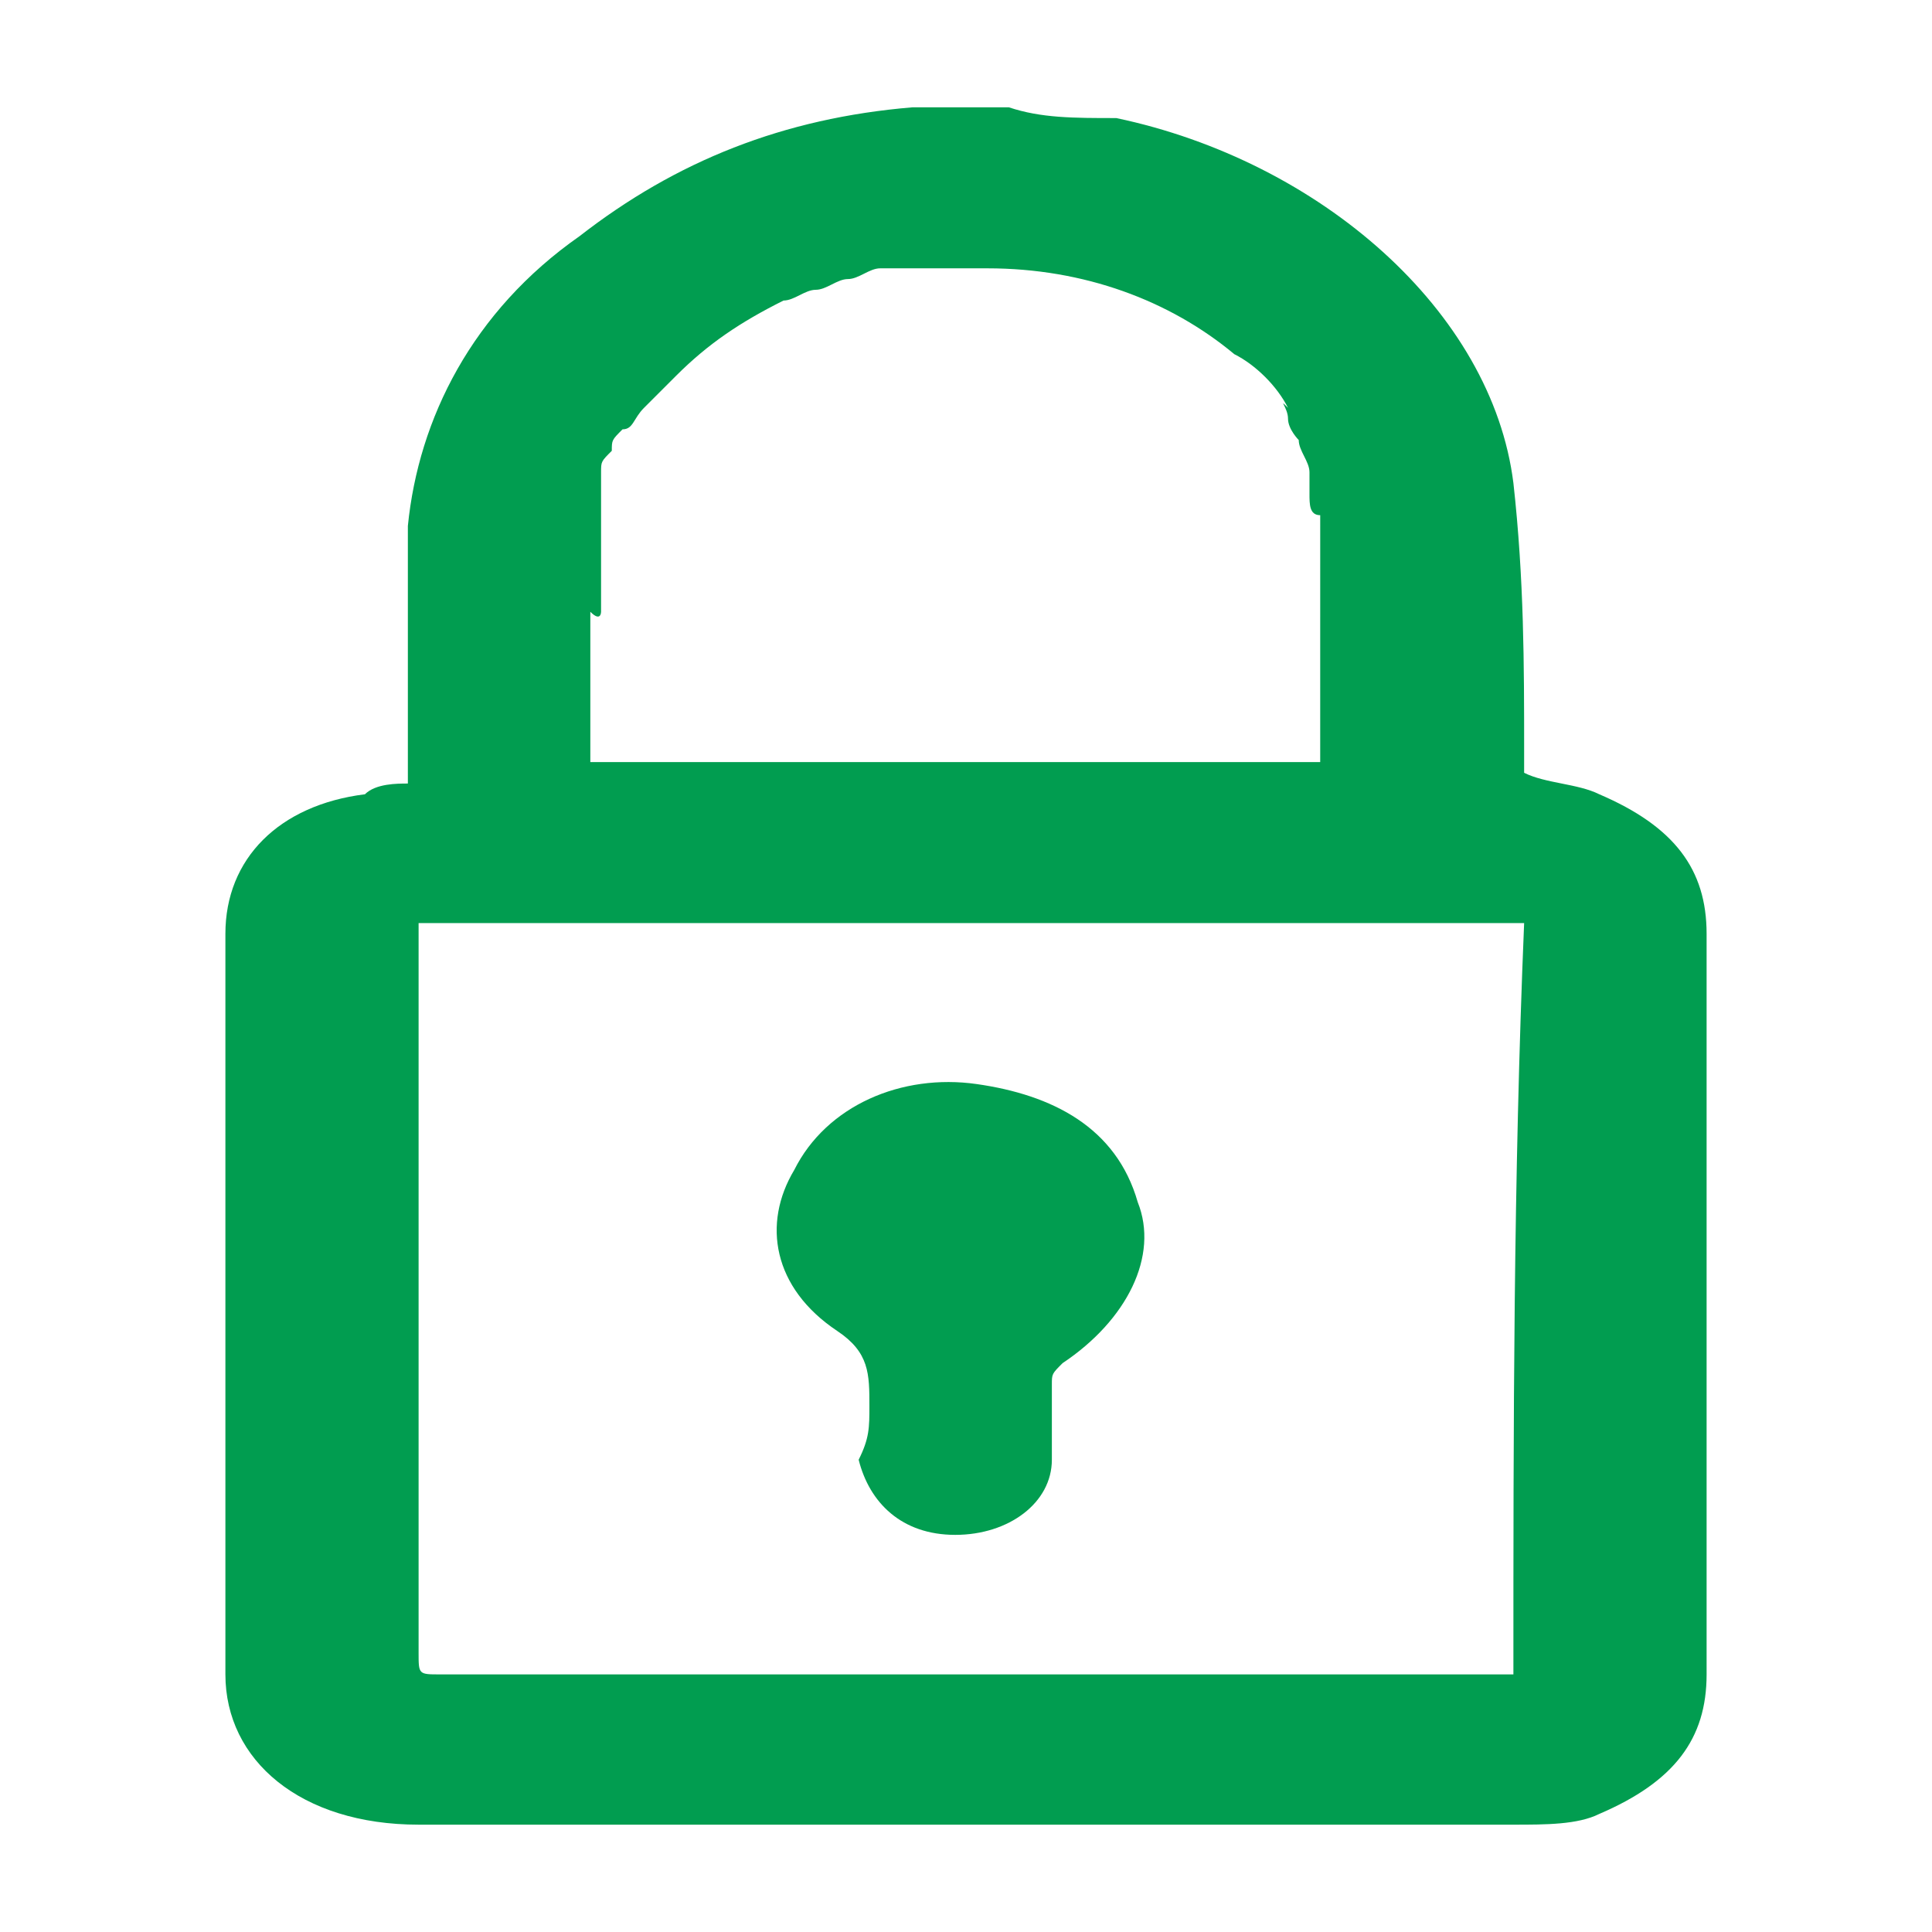
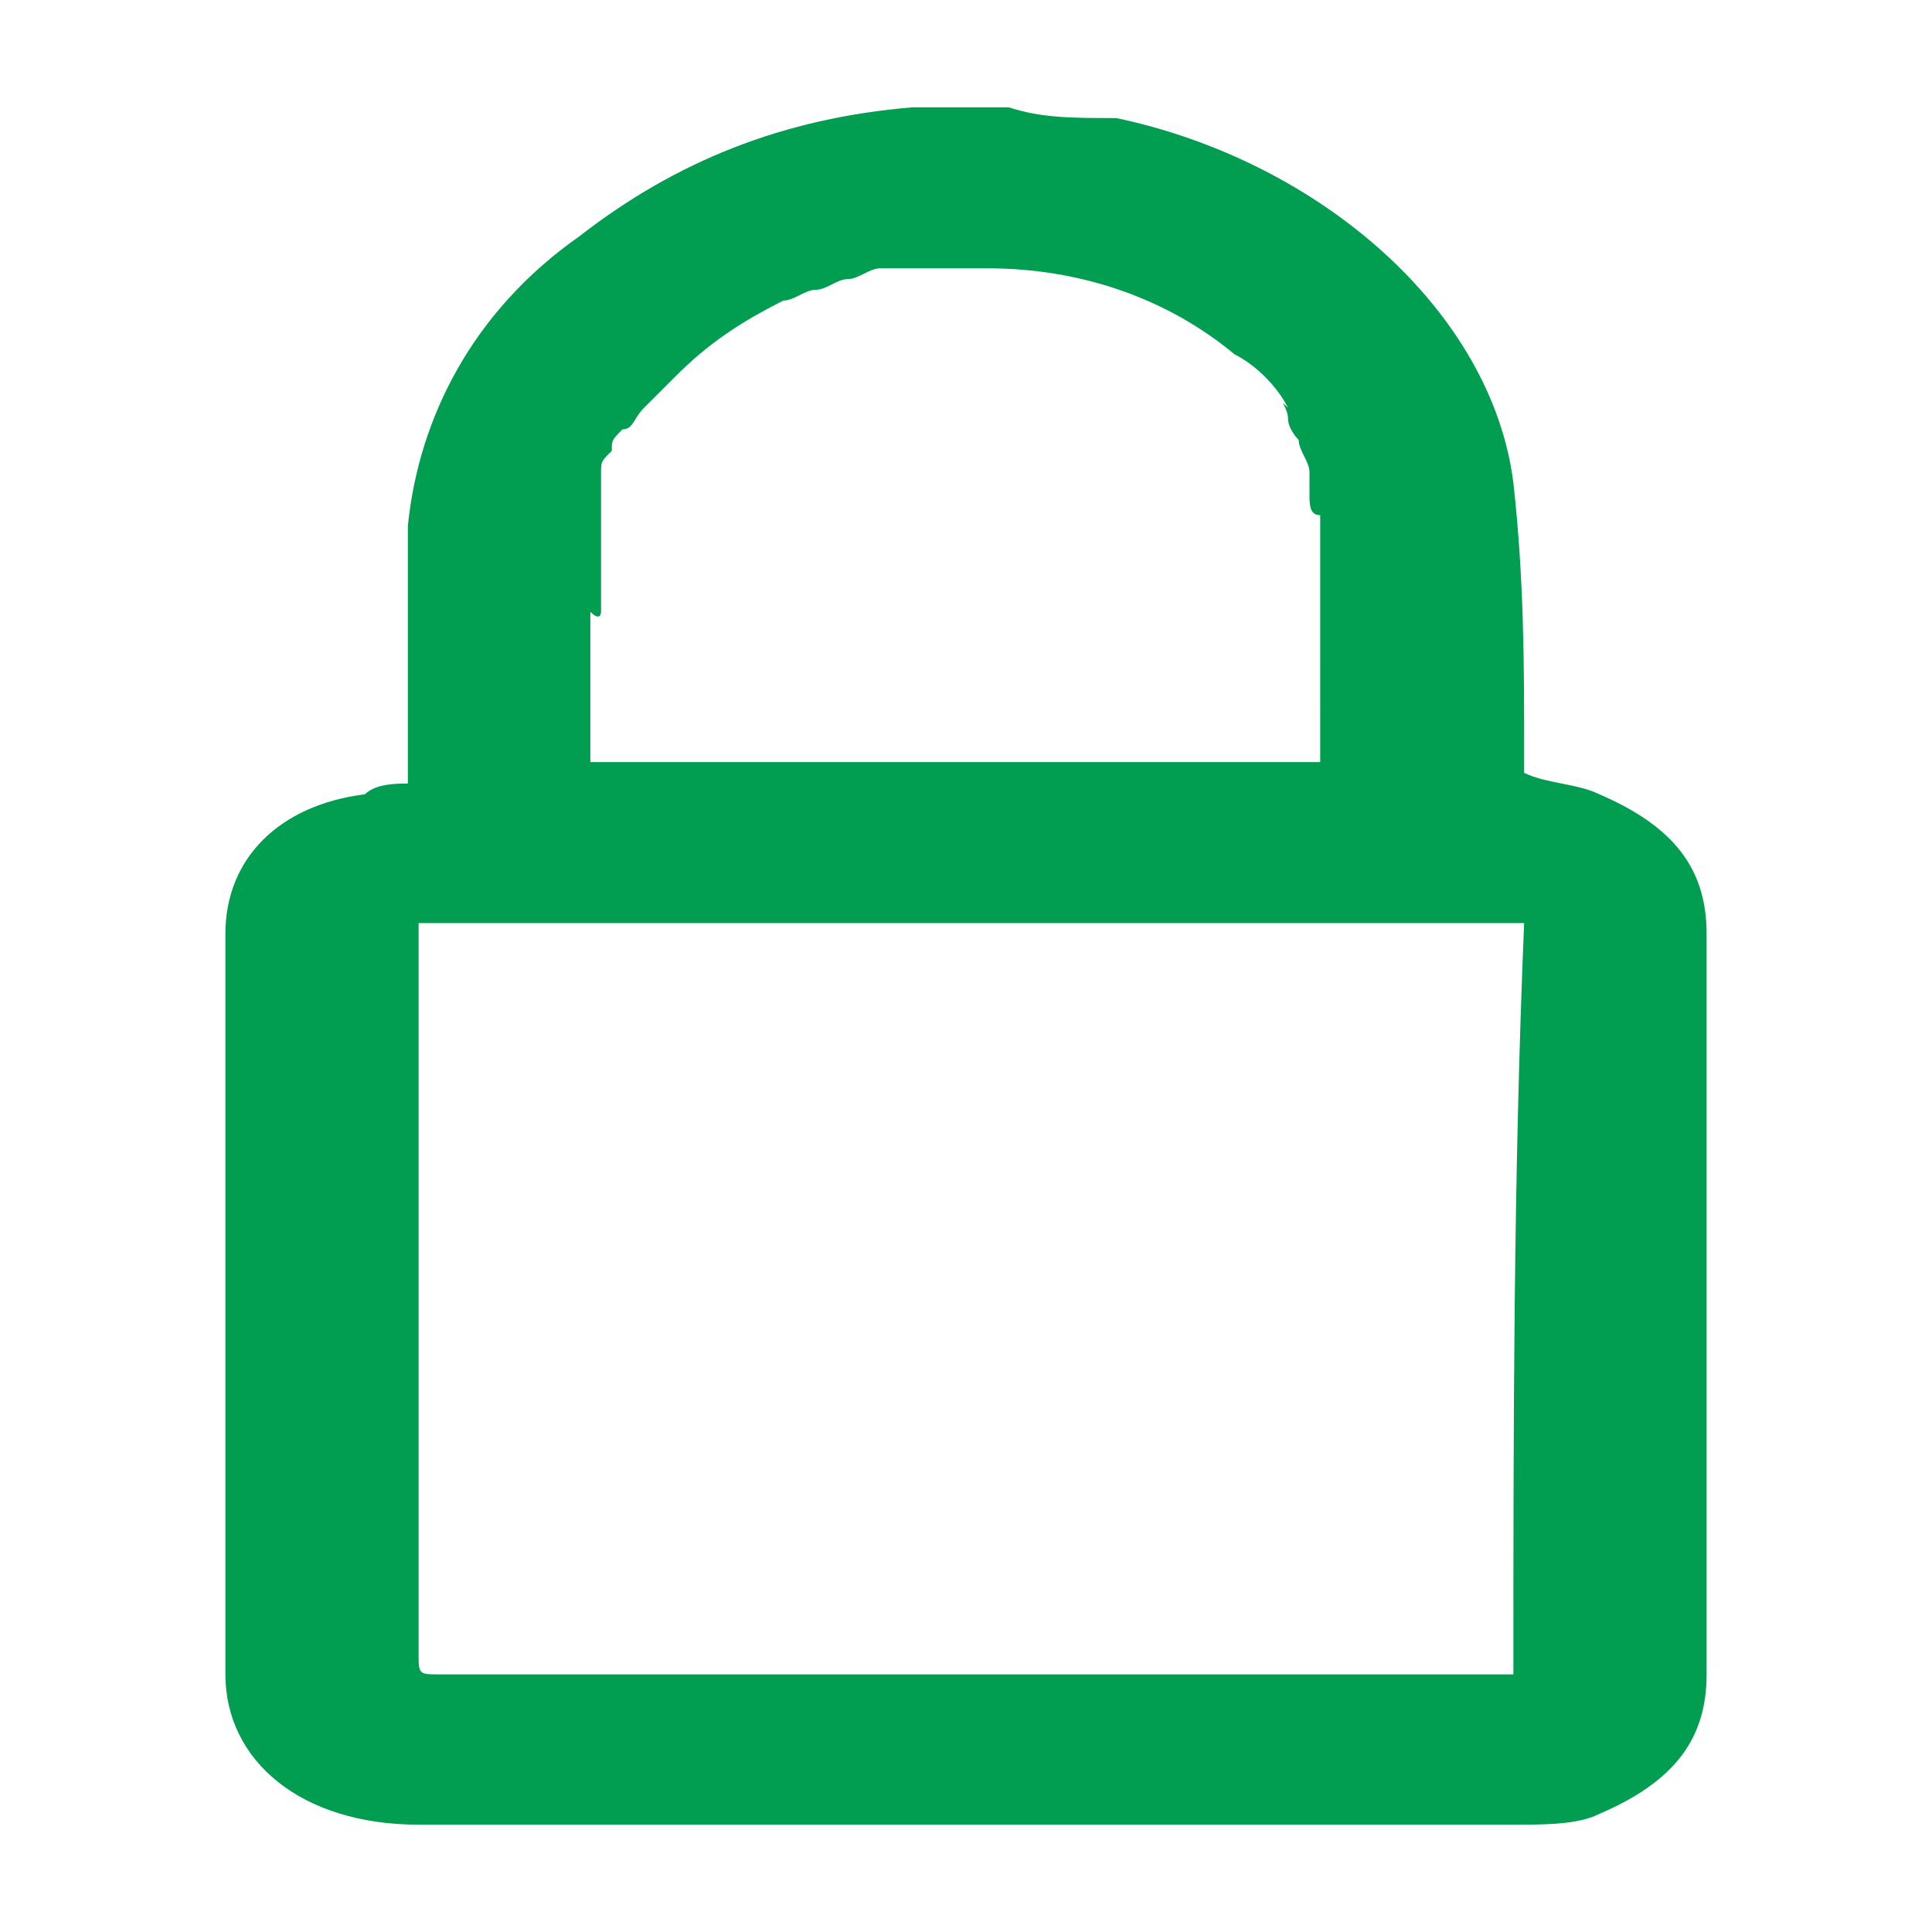
<svg xmlns="http://www.w3.org/2000/svg" width="18" height="18" xml:space="preserve">
  <g fill="#019d50">
    <path d="M15.9 8.7c0-.6-.3-1-1-1.3-.2-.1-.5-.1-.7-.2V7c0-.8 0-1.6-.1-2.5-.2-1.6-1.8-3-3.7-3.4-.4 0-.7 0-1-.1h-.9c-1.2.1-2.2.5-3.1 1.2-1 .7-1.5 1.7-1.6 2.7V7.3c-.1 0-.3 0-.4.1-.8.1-1.3.6-1.3 1.3v6.9c0 .8.7 1.4 1.8 1.4h10.2c.3 0 .6 0 .8-.1.7-.3 1-.7 1-1.3V8.7zm-10.3-3V4.4c0-.1 0-.1.1-.2 0-.1 0-.1.1-.2.1 0 .1-.1.2-.2l.2-.2.1-.1c.3-.3.6-.5 1-.7.1 0 .2-.1.3-.1.1 0 .2-.1.3-.1.1 0 .2-.1.3-.1h1c.9 0 1.7.3 2.3.8.2.1.4.3.5.5-.1-.1 0 0 0 .1s.1.2.1.2c0 .1.1.2.1.3v.2c0 .1 0 .2.1.2V7.1H5.5V5.7c.1.1.1 0 .1 0zm8.5 9.9h-10c-.2 0-.2 0-.2-.2V8.6h10.3c-.1 2.4-.1 4.7-.1 7z" />
-     <path d="M8.1 13.1c0-.3 0-.5-.3-.7-.6-.4-.7-1-.4-1.5.3-.6 1-.9 1.7-.8.7.1 1.3.4 1.5 1.1.2.5-.1 1.1-.7 1.5-.1.1-.1.1-.1.2v.7c0 .4-.4.7-.9.7s-.8-.3-.9-.7c.1-.2.1-.3.1-.5z" />
  </g>
</svg>